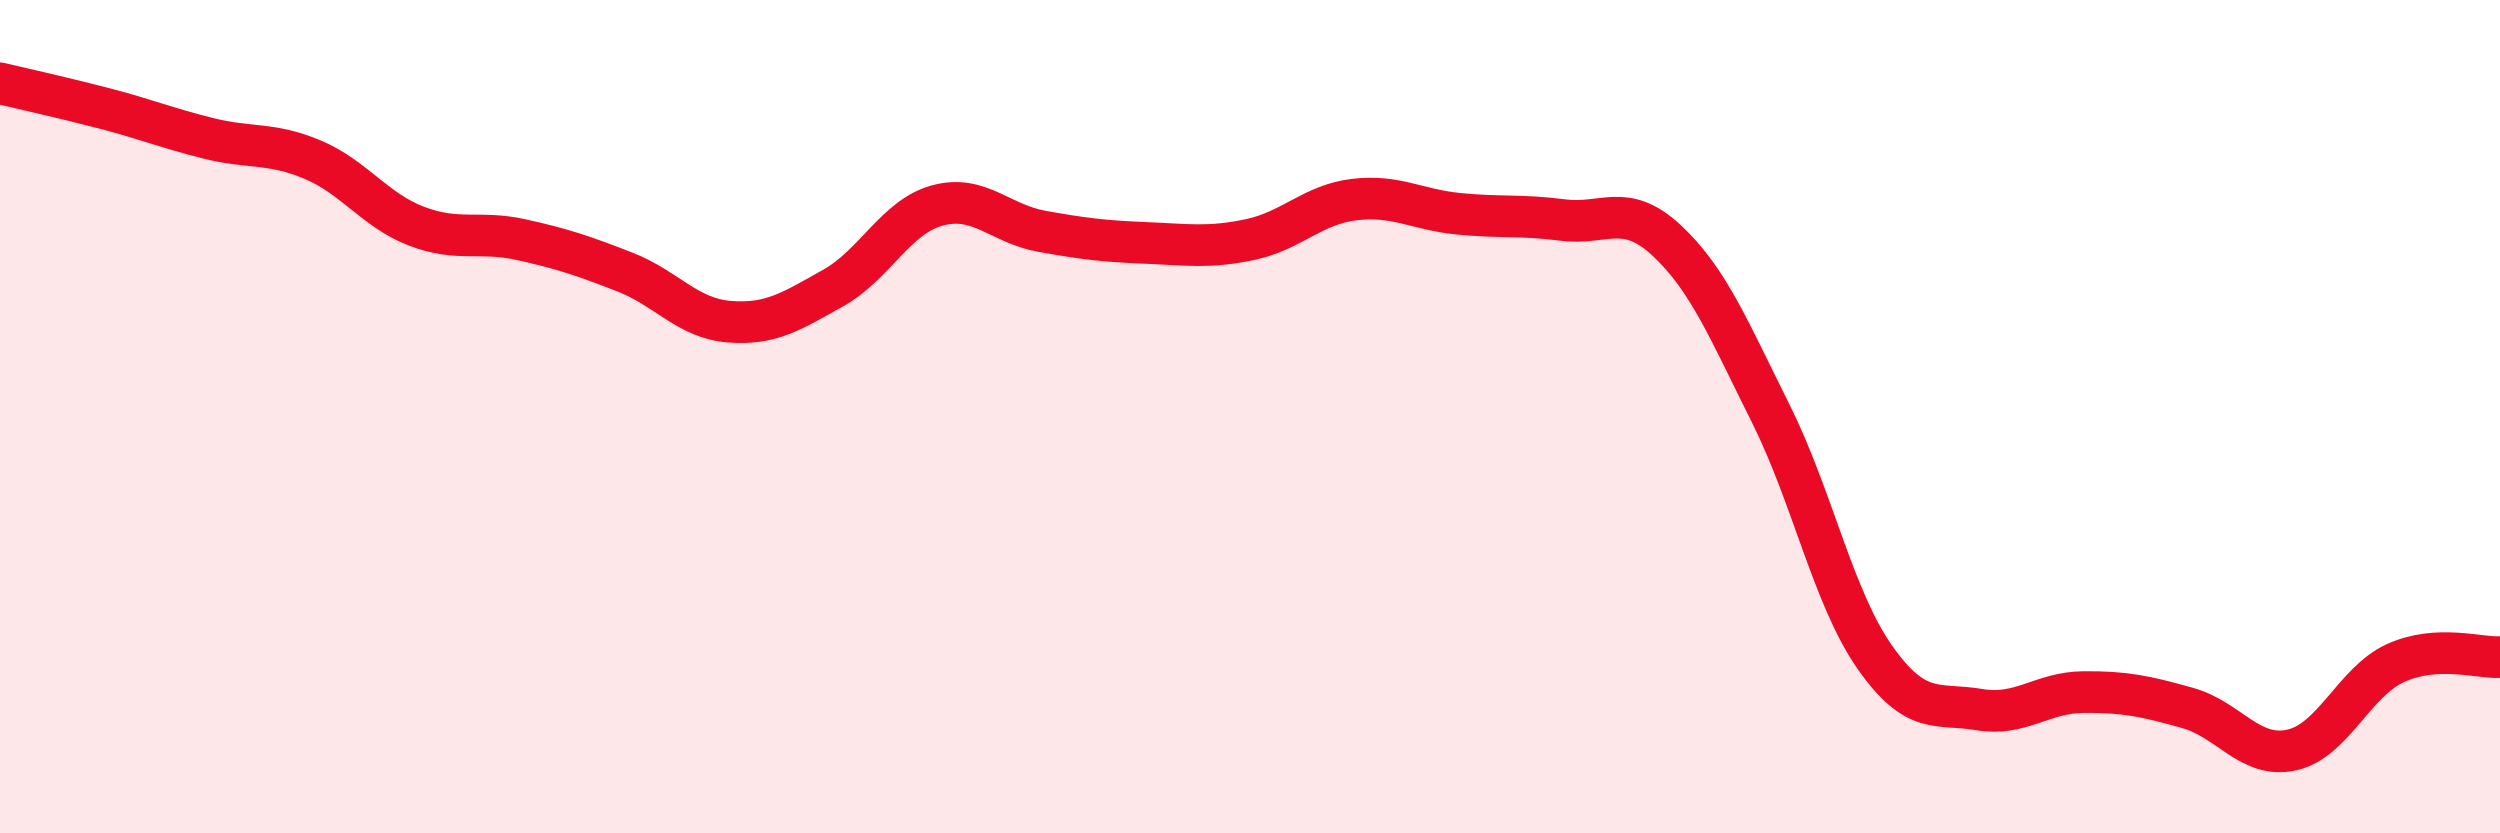
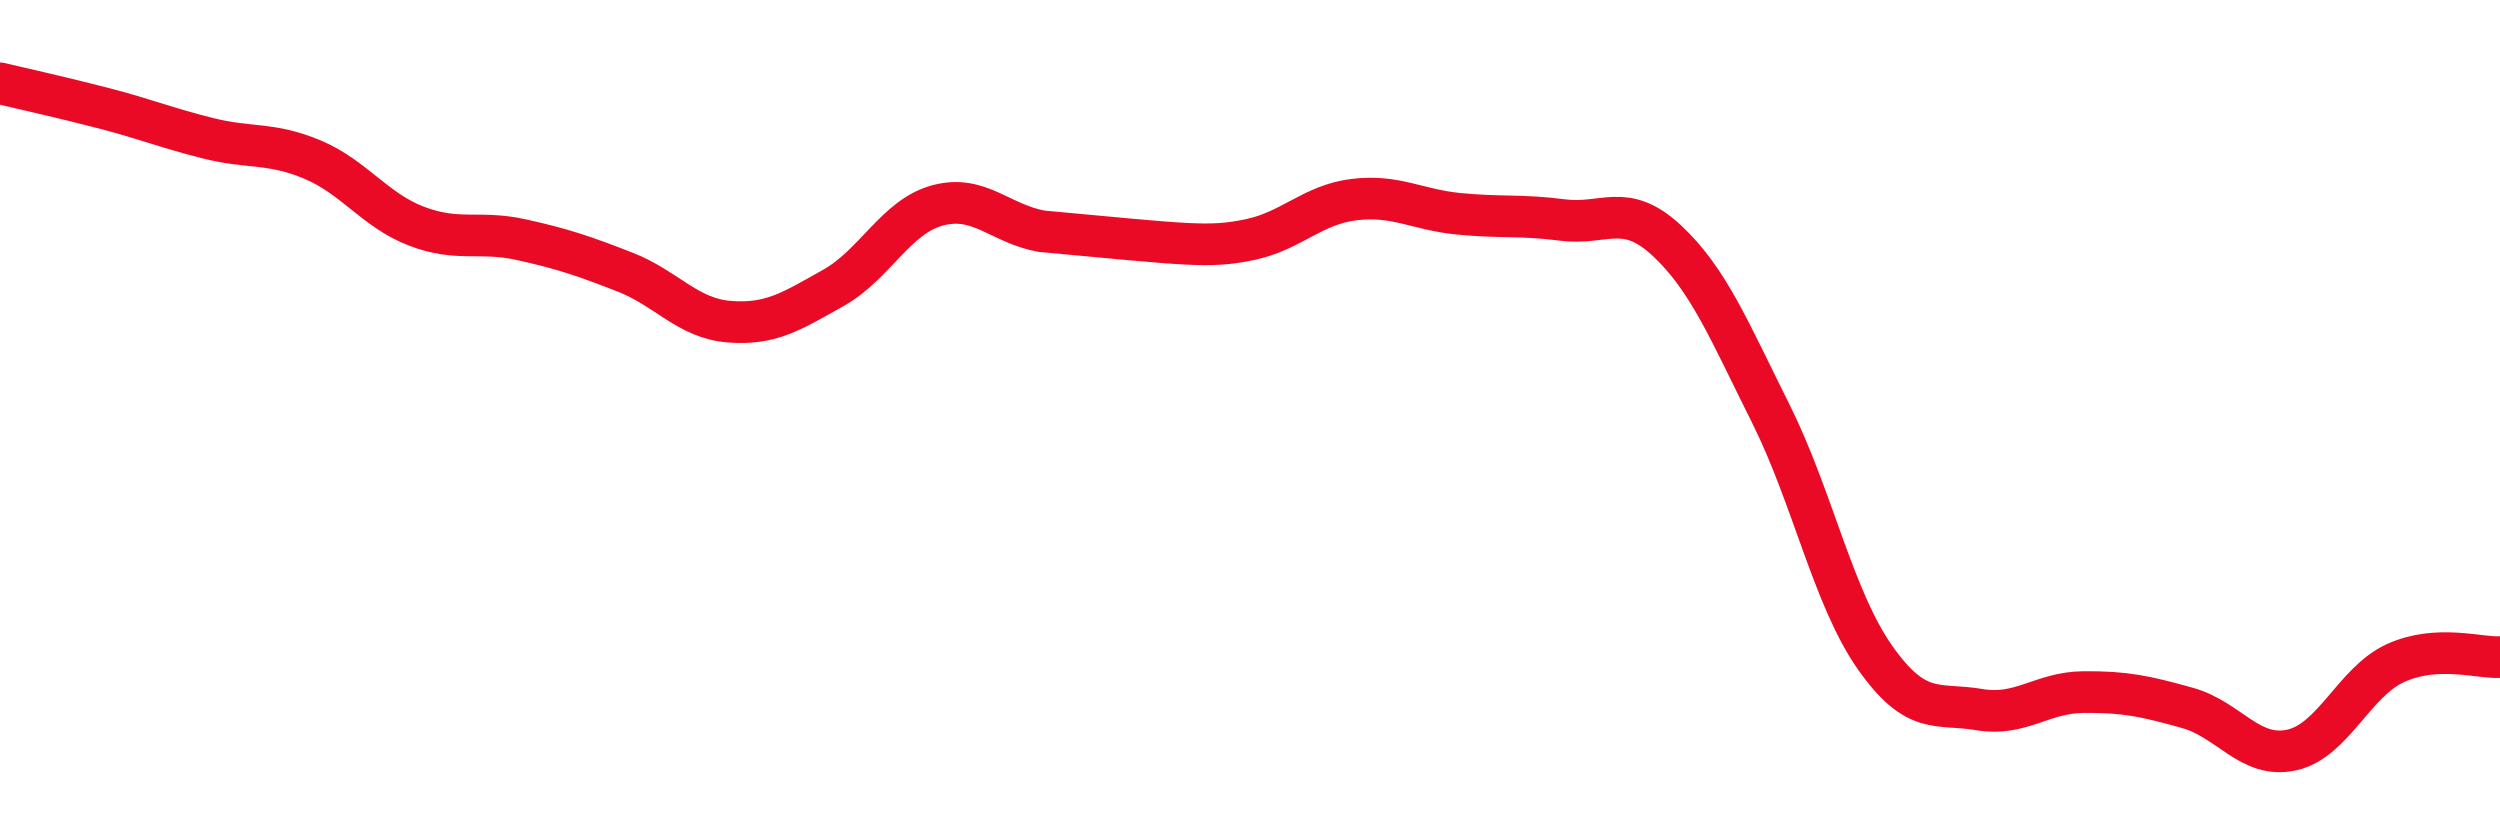
<svg xmlns="http://www.w3.org/2000/svg" width="60" height="20" viewBox="0 0 60 20">
-   <path d="M 0,2 C 0.5,2.12 1.5,2.34 2.5,2.6 C 3.5,2.86 4,3.07 5,3.32 C 6,3.57 6.5,3.41 7.5,3.83 C 8.5,4.25 9,5.05 10,5.43 C 11,5.81 11.5,5.53 12.5,5.75 C 13.5,5.97 14,6.14 15,6.53 C 16,6.92 16.5,7.64 17.5,7.72 C 18.5,7.8 19,7.47 20,6.91 C 21,6.35 21.5,5.2 22.5,4.93 C 23.5,4.66 24,5.37 25,5.55 C 26,5.73 26.5,5.79 27.5,5.83 C 28.5,5.87 29,5.96 30,5.75 C 31,5.54 31.5,4.91 32.5,4.79 C 33.5,4.67 34,5.03 35,5.13 C 36,5.23 36.5,5.15 37.5,5.28 C 38.5,5.41 39,4.84 40,5.77 C 41,6.7 41.5,7.93 42.5,9.93 C 43.5,11.93 44,14.36 45,15.78 C 46,17.2 46.5,16.86 47.5,17.03 C 48.5,17.2 49,16.62 50,16.61 C 51,16.6 51.5,16.71 52.5,16.99 C 53.5,17.27 54,18.22 55,18 C 56,17.78 56.5,16.36 57.5,15.91 C 58.5,15.46 59.5,15.8 60,15.77L60 20L0 20Z" fill="#EB0A25" opacity="0.1" stroke-linecap="round" stroke-linejoin="round" />
-   <path d="M 0,2 C 0.5,2.12 1.5,2.34 2.5,2.6 C 3.5,2.86 4,3.07 5,3.32 C 6,3.57 6.5,3.41 7.5,3.83 C 8.5,4.25 9,5.05 10,5.43 C 11,5.81 11.5,5.53 12.5,5.75 C 13.5,5.97 14,6.14 15,6.53 C 16,6.92 16.5,7.64 17.5,7.72 C 18.5,7.8 19,7.47 20,6.91 C 21,6.35 21.5,5.2 22.5,4.93 C 23.5,4.66 24,5.37 25,5.55 C 26,5.73 26.5,5.79 27.5,5.83 C 28.5,5.87 29,5.96 30,5.75 C 31,5.54 31.5,4.91 32.5,4.79 C 33.5,4.67 34,5.03 35,5.13 C 36,5.23 36.5,5.15 37.5,5.28 C 38.5,5.41 39,4.84 40,5.77 C 41,6.7 41.5,7.93 42.5,9.93 C 43.5,11.93 44,14.36 45,15.78 C 46,17.2 46.5,16.86 47.5,17.03 C 48.5,17.2 49,16.62 50,16.61 C 51,16.6 51.5,16.71 52.5,16.99 C 53.5,17.27 54,18.22 55,18 C 56,17.78 56.5,16.36 57.5,15.91 C 58.5,15.46 59.5,15.8 60,15.77" stroke="#EB0A25" stroke-width="1" fill="none" stroke-linecap="round" stroke-linejoin="round" />
+   <path d="M 0,2 C 0.5,2.12 1.5,2.34 2.5,2.6 C 3.5,2.86 4,3.07 5,3.32 C 6,3.57 6.5,3.41 7.5,3.83 C 8.5,4.25 9,5.05 10,5.43 C 11,5.81 11.5,5.53 12.5,5.75 C 13.5,5.97 14,6.14 15,6.53 C 16,6.92 16.5,7.64 17.5,7.72 C 18.5,7.8 19,7.47 20,6.91 C 21,6.35 21.5,5.2 22.5,4.93 C 23.5,4.66 24,5.37 25,5.55 C 28.5,5.87 29,5.96 30,5.75 C 31,5.54 31.5,4.91 32.5,4.79 C 33.5,4.67 34,5.03 35,5.13 C 36,5.23 36.5,5.15 37.5,5.28 C 38.5,5.41 39,4.84 40,5.77 C 41,6.7 41.5,7.93 42.5,9.93 C 43.5,11.93 44,14.36 45,15.78 C 46,17.2 46.5,16.86 47.5,17.03 C 48.5,17.2 49,16.62 50,16.61 C 51,16.6 51.5,16.71 52.5,16.99 C 53.5,17.27 54,18.22 55,18 C 56,17.78 56.5,16.36 57.5,15.91 C 58.5,15.46 59.5,15.8 60,15.77" stroke="#EB0A25" stroke-width="1" fill="none" stroke-linecap="round" stroke-linejoin="round" />
</svg>